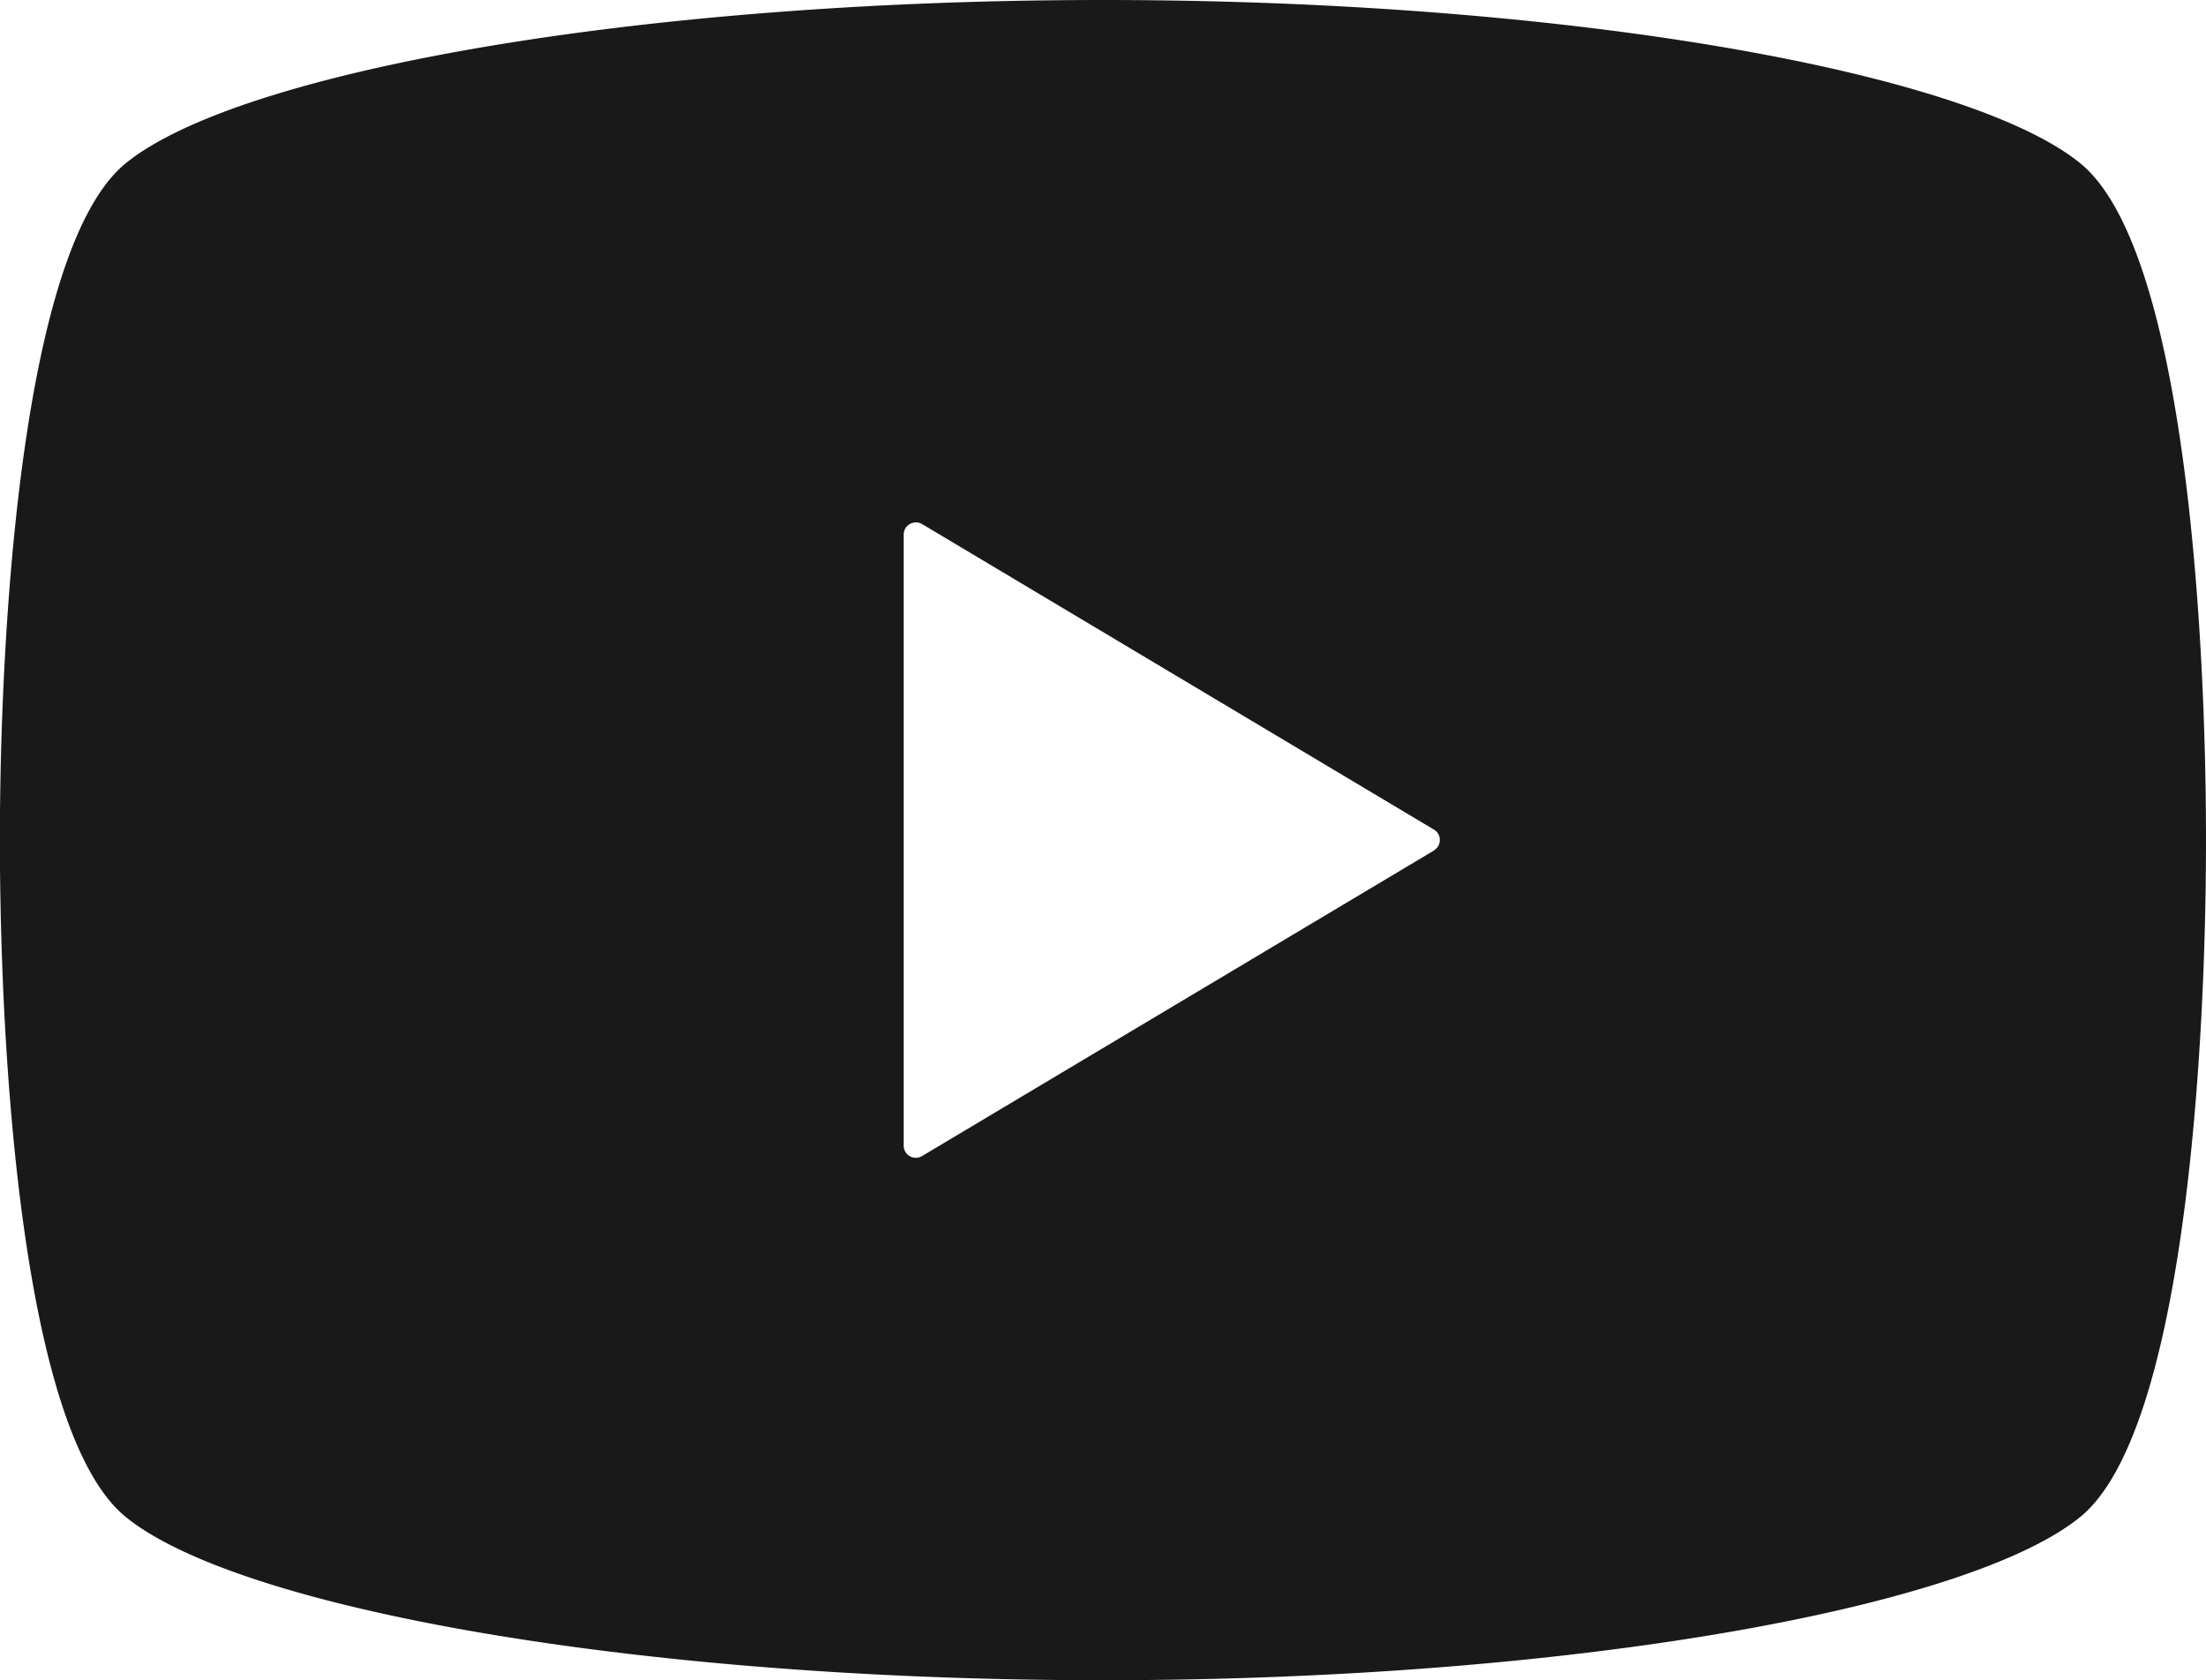
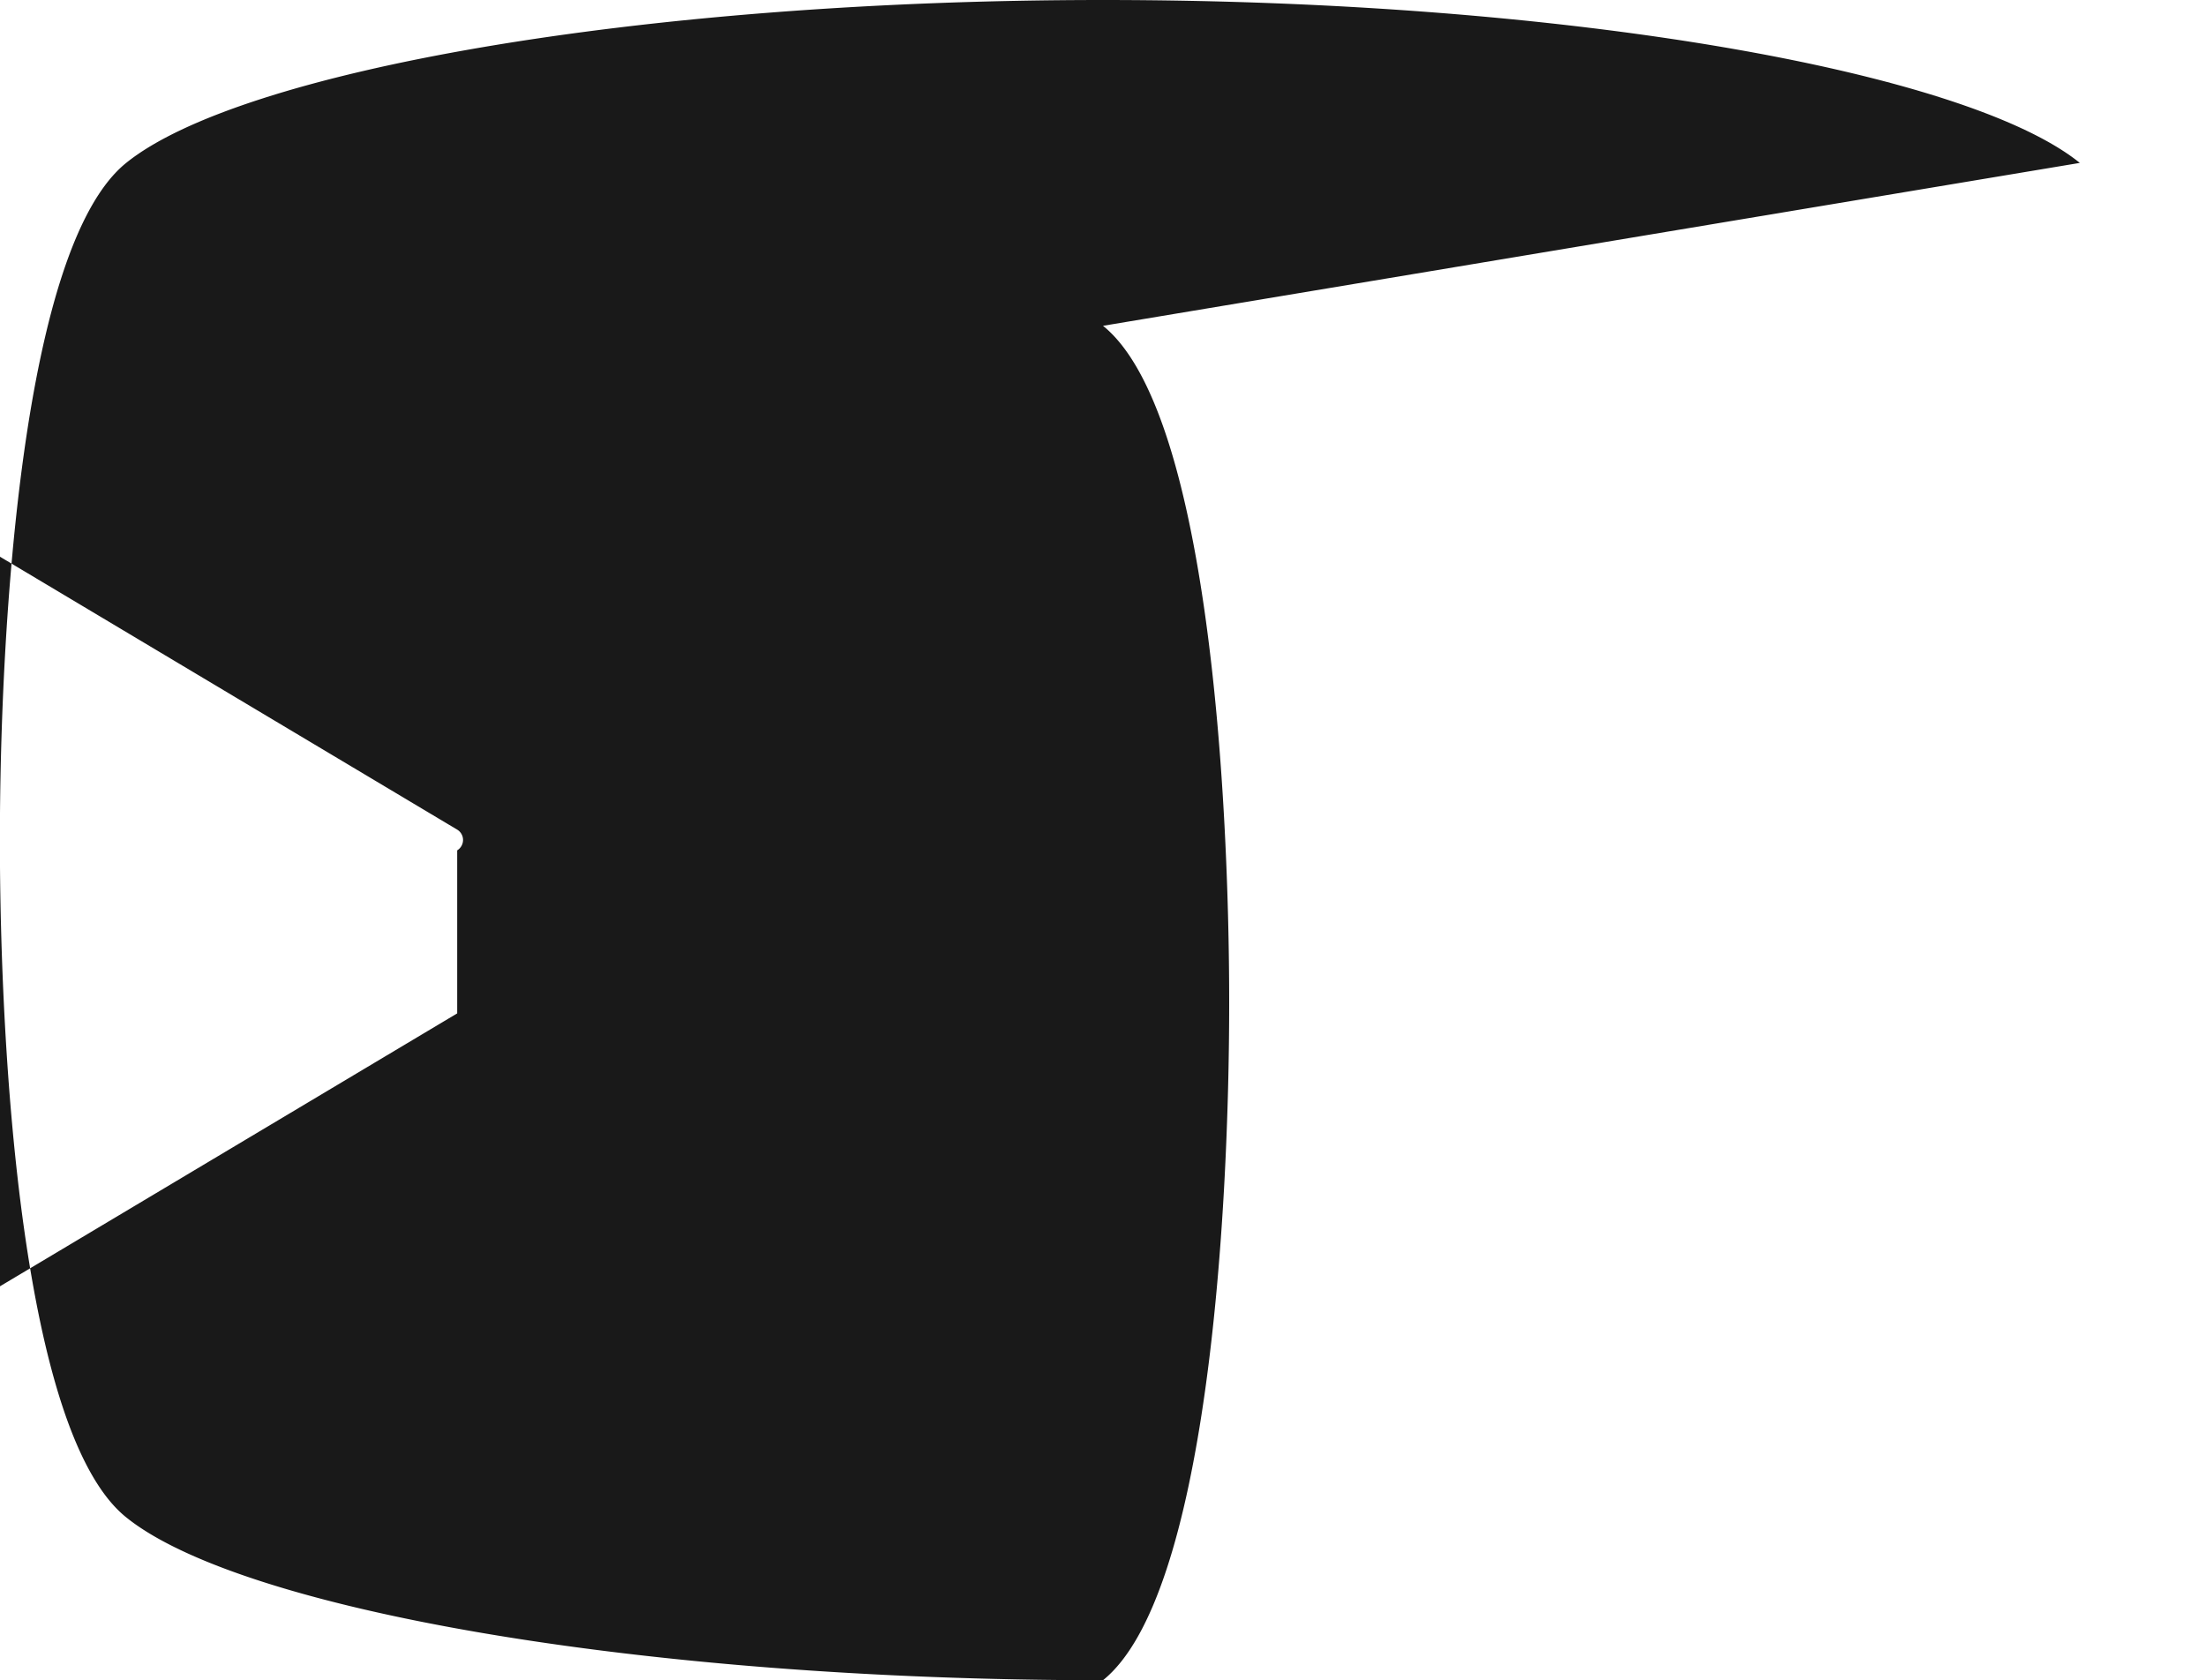
<svg xmlns="http://www.w3.org/2000/svg" width="20" height="15.235" viewBox="0 0 20 15.235">
-   <path id="パス_99" data-name="パス 99" d="M374.711,59.013c-1.025-.828-4.639-1.477-8.856-1.477s-7.831.649-8.856,1.477c-.942.759-1.145,4.192-1.145,6.14s.2,5.381,1.145,6.14c1.025.828,4.638,1.477,8.856,1.477s7.831-.649,8.856-1.477c.942-.759,1.144-4.192,1.144-6.14s-.2-5.381-1.144-6.14m-5.855,6.234-4.642,2.771a.11.11,0,0,1-.166-.094V62.382a.109.109,0,0,1,.056-.095.111.111,0,0,1,.11,0l4.642,2.771a.109.109,0,0,1,.053.094.111.111,0,0,1-.053.094" transform="translate(-355.855 -57.536)" fill="#191919" />
+   <path id="パス_99" data-name="パス 99" d="M374.711,59.013c-1.025-.828-4.639-1.477-8.856-1.477s-7.831.649-8.856,1.477c-.942.759-1.145,4.192-1.145,6.14s.2,5.381,1.145,6.14c1.025.828,4.638,1.477,8.856,1.477c.942-.759,1.144-4.192,1.144-6.14s-.2-5.381-1.144-6.14m-5.855,6.234-4.642,2.771a.11.11,0,0,1-.166-.094V62.382a.109.109,0,0,1,.056-.095.111.111,0,0,1,.11,0l4.642,2.771a.109.109,0,0,1,.053.094.111.111,0,0,1-.053.094" transform="translate(-355.855 -57.536)" fill="#191919" />
</svg>